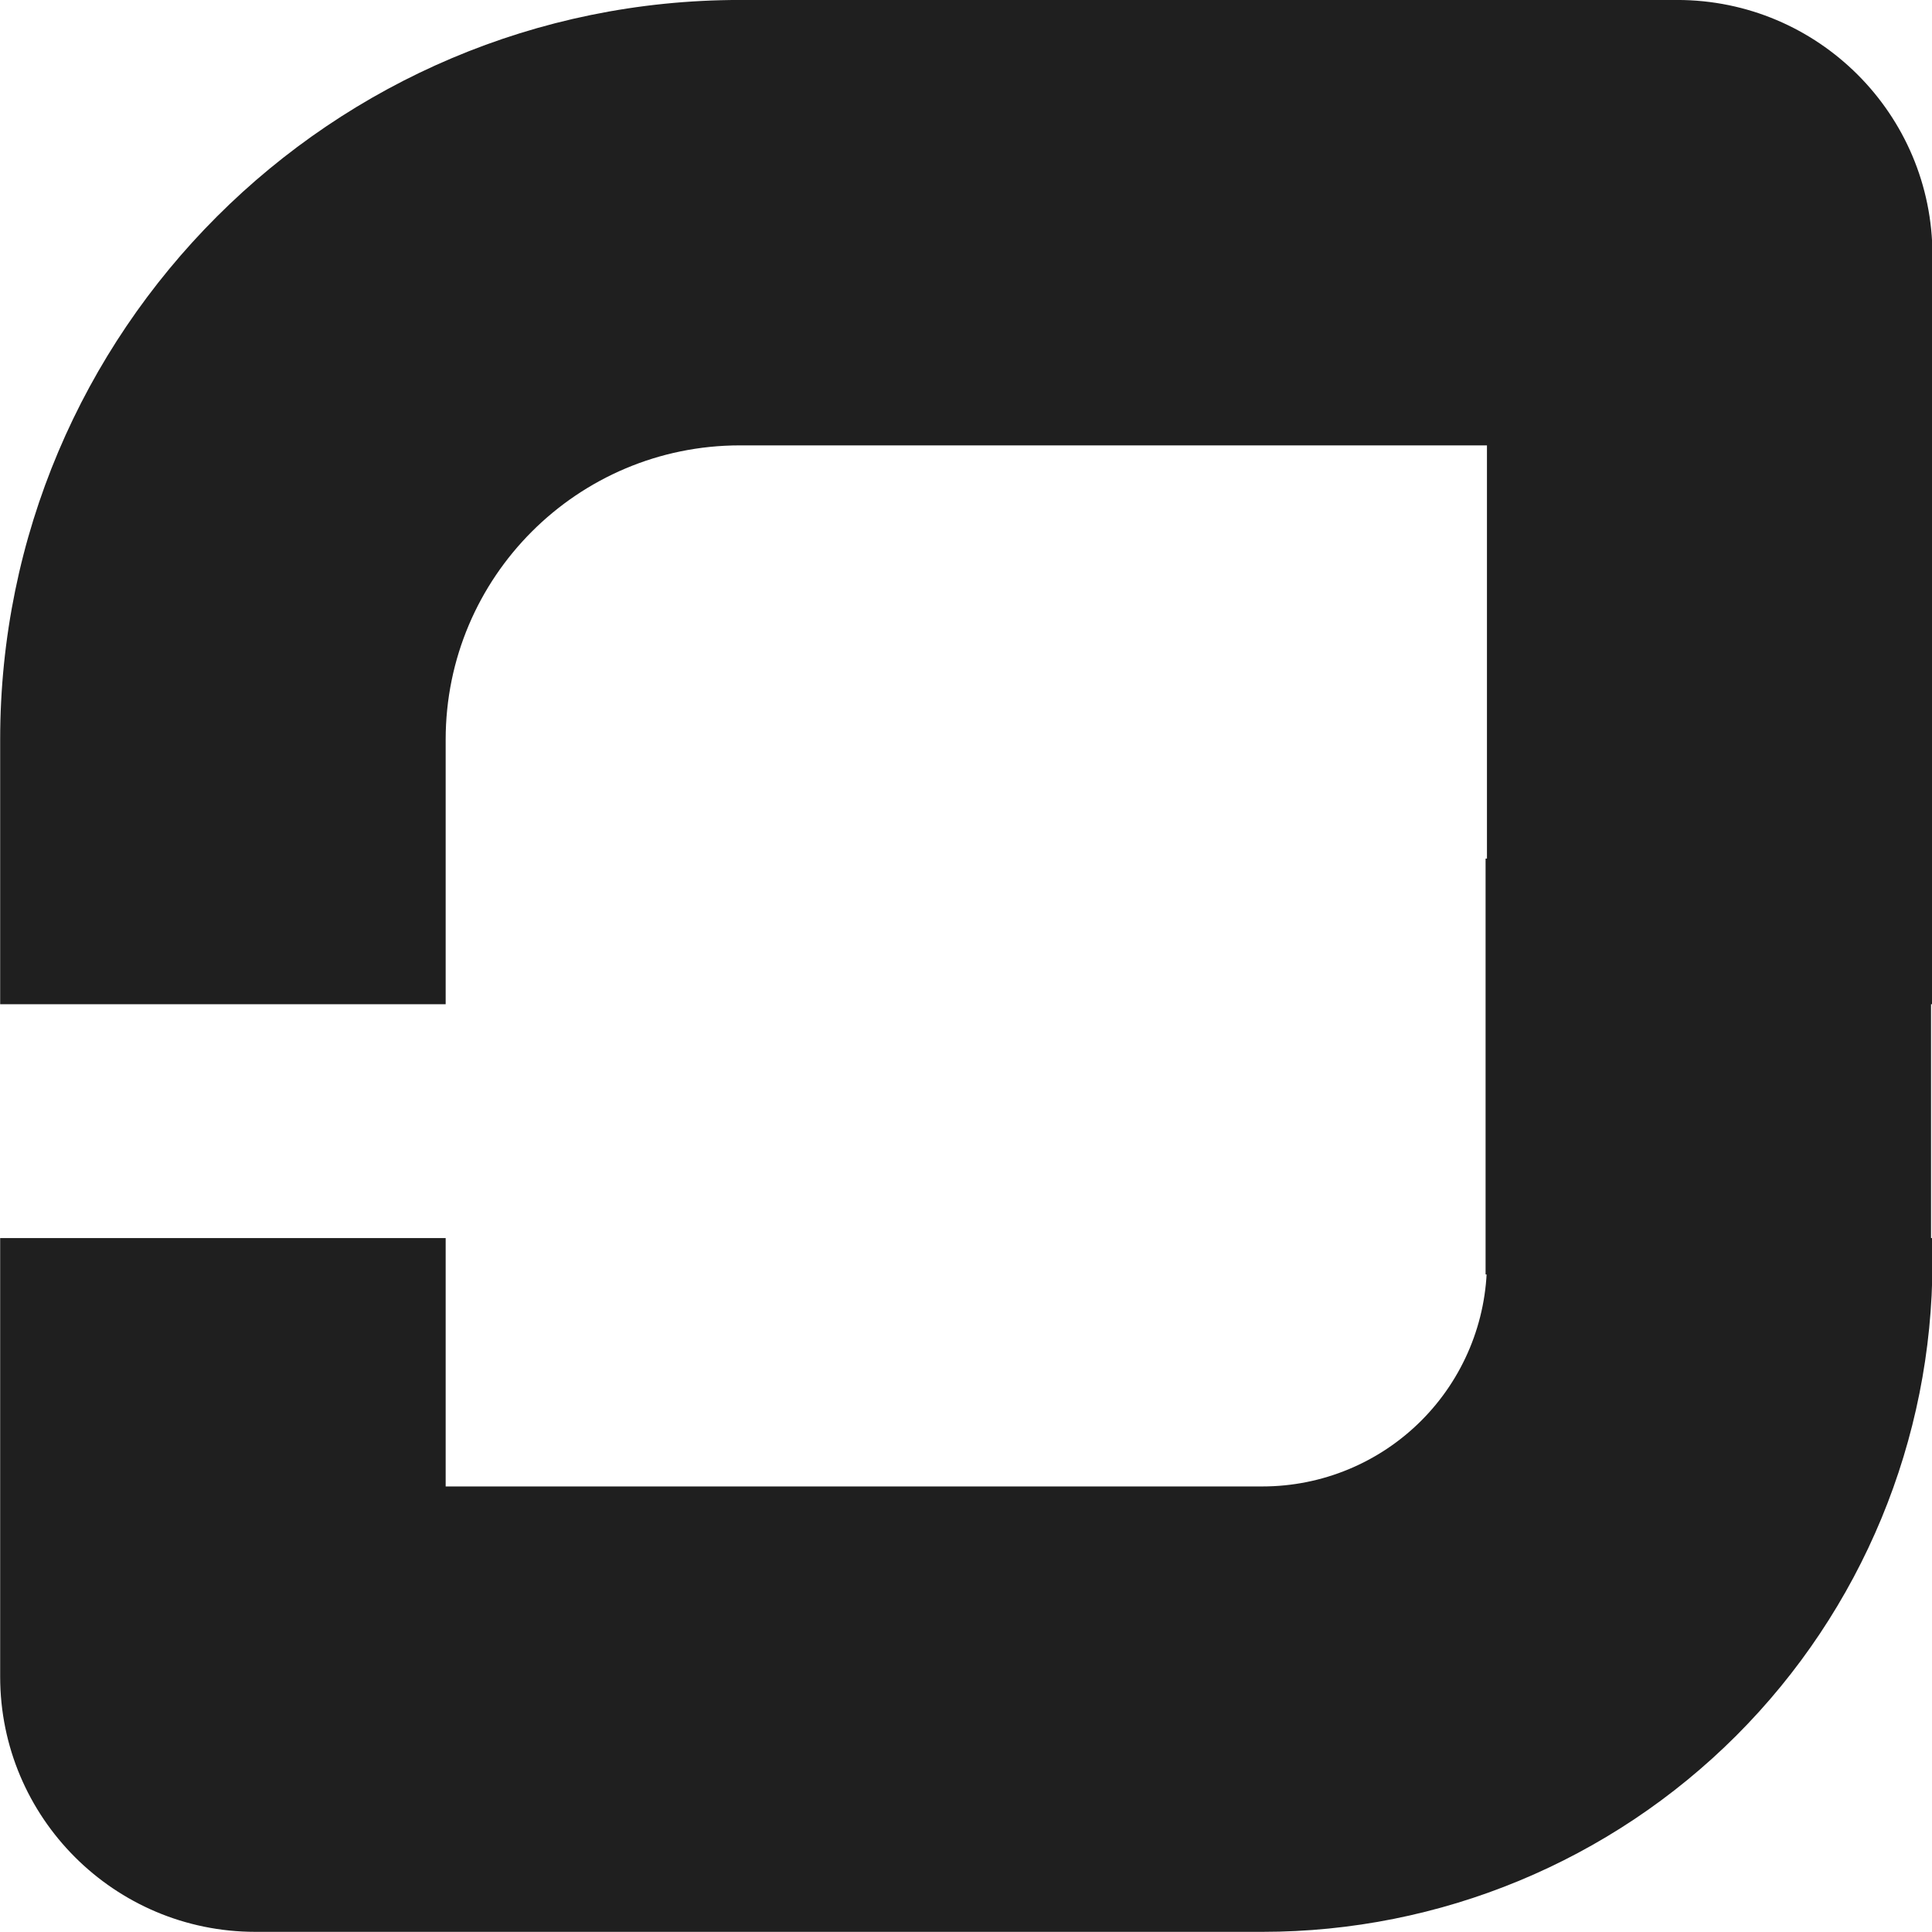
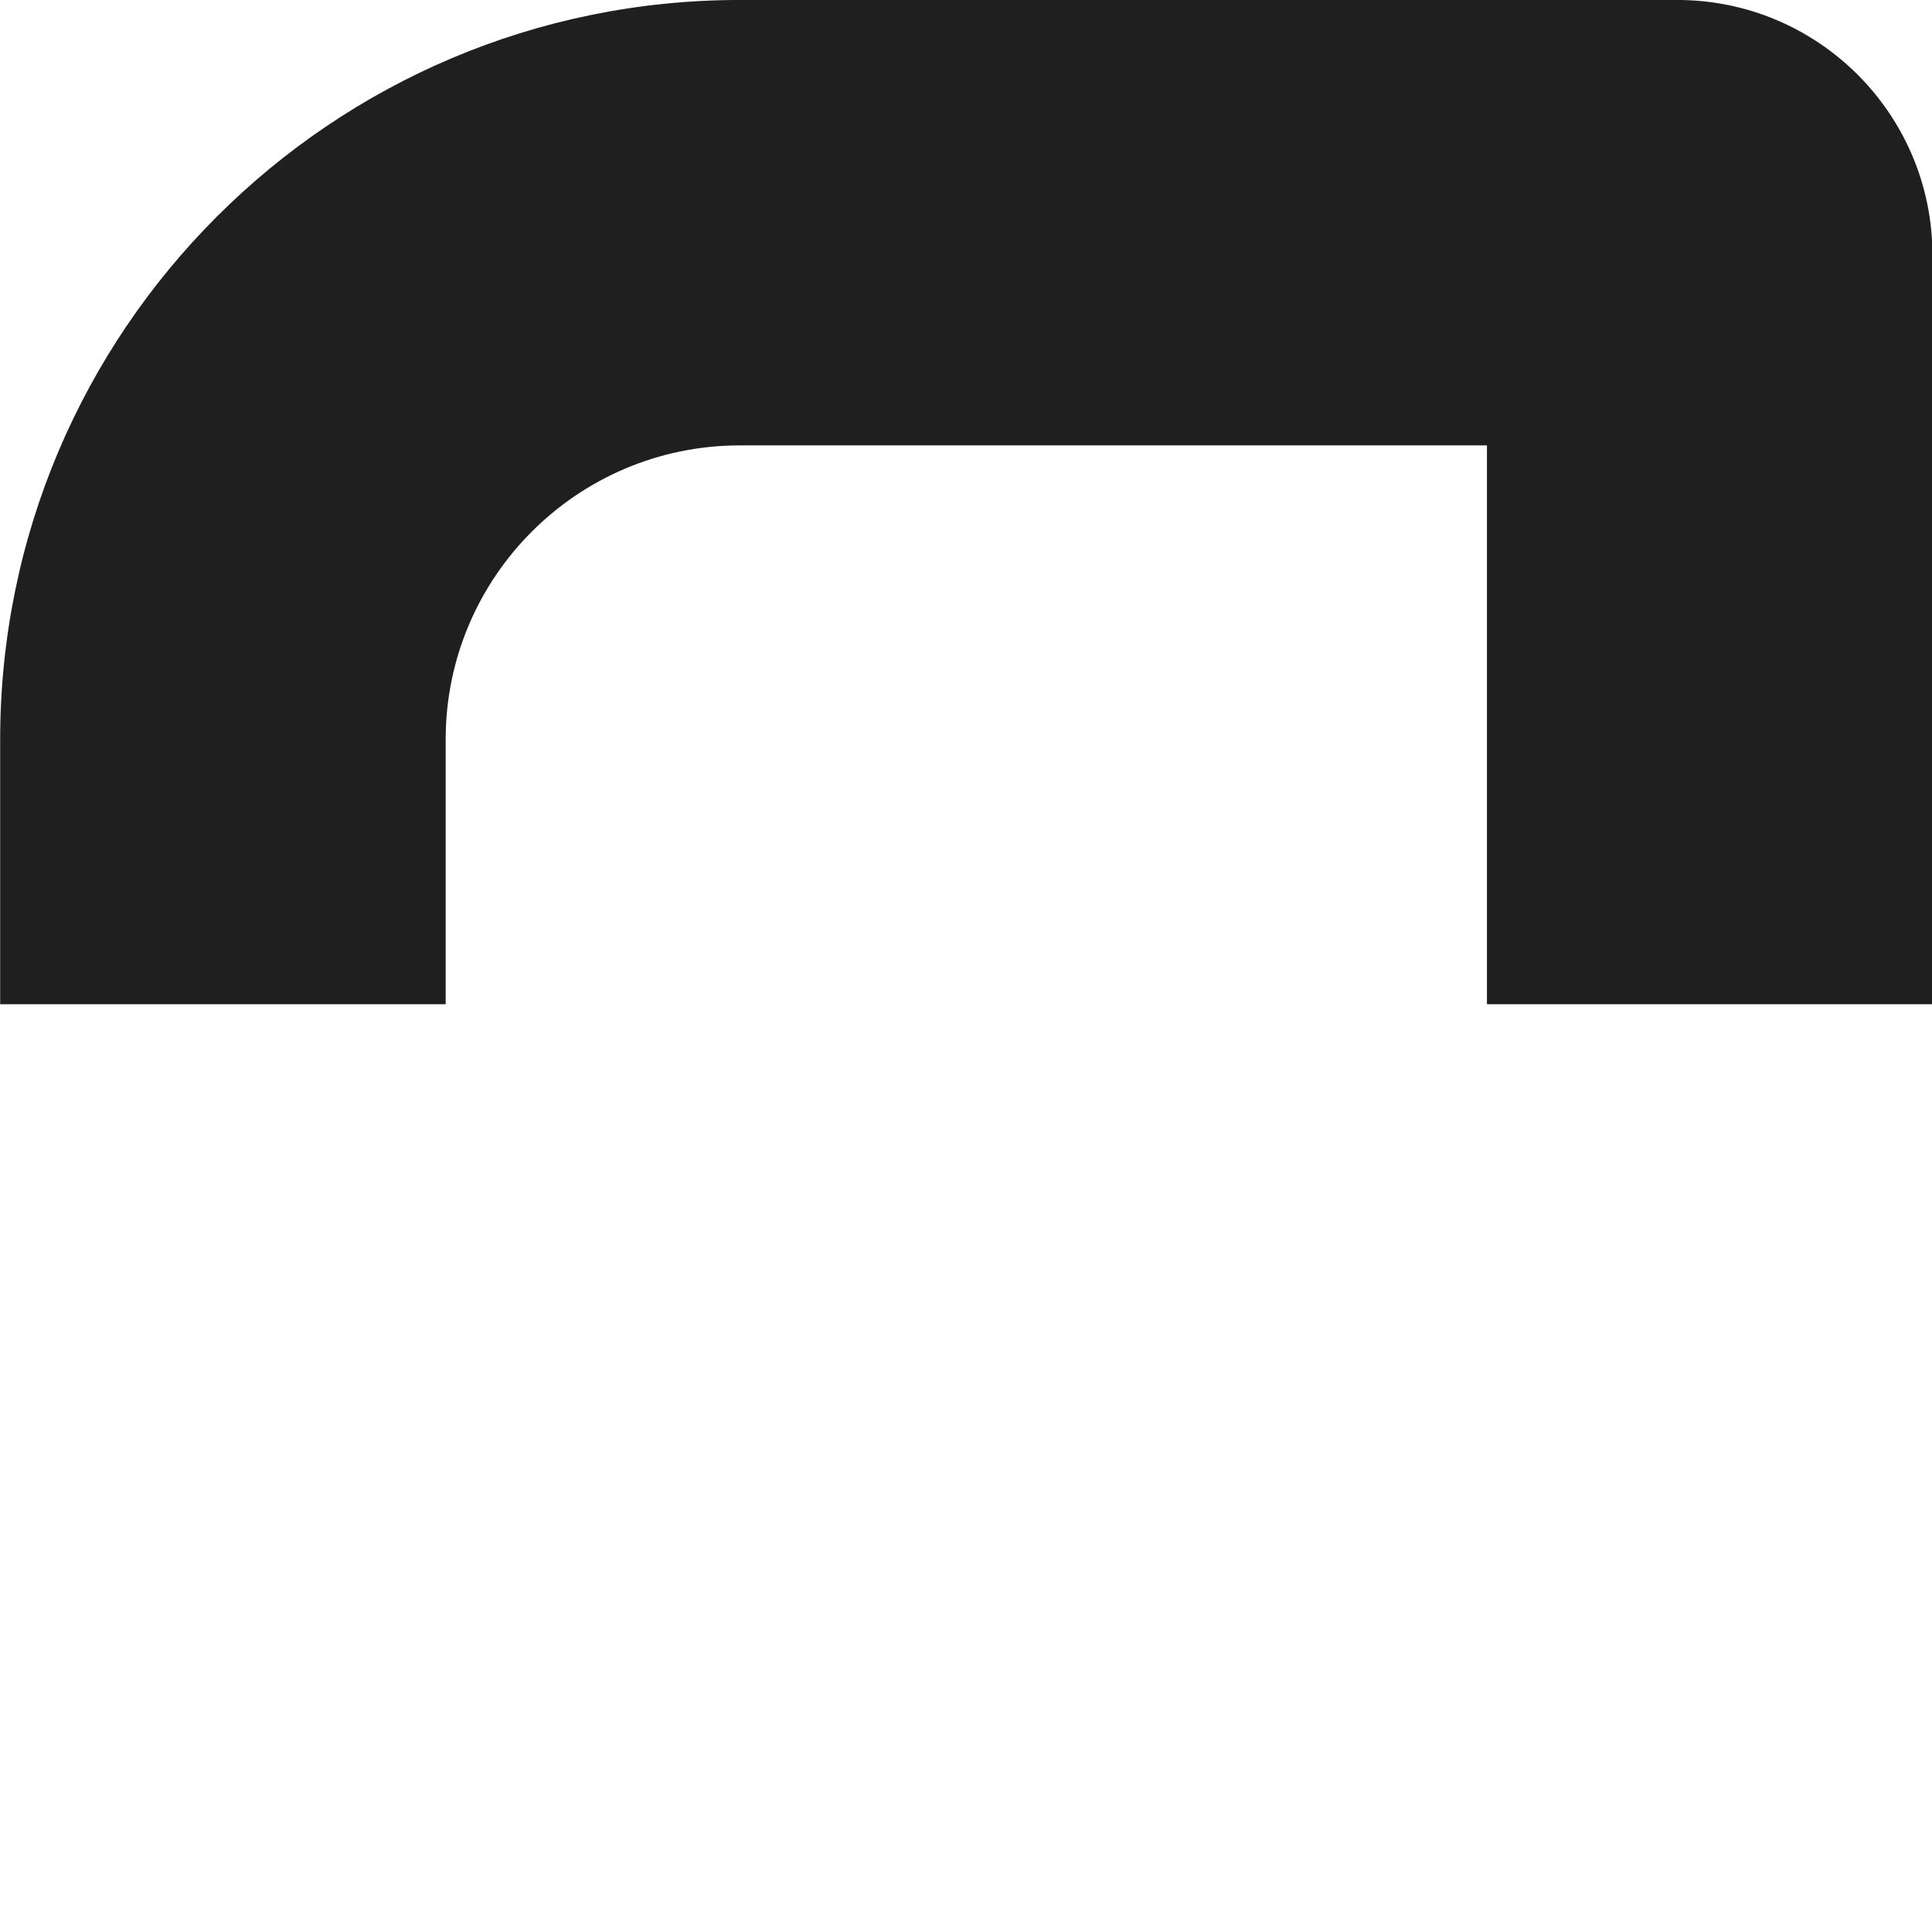
<svg xmlns="http://www.w3.org/2000/svg" xmlns:ns1="http://www.serif.com/" width="100%" height="100%" viewBox="0 0 1500 1500" version="1.1" xml:space="preserve" style="fill-rule:evenodd;clip-rule:evenodd;stroke-linejoin:round;stroke-miterlimit:2;">
-   <rect id="Artboard1" x="0" y="0" width="1500" height="1500" style="fill:none;" />
  <g id="Artboard11" ns1:id="Artboard1">
    <g transform="matrix(2.131,0,0,1.488,-848.011,-366.071)">
      <clipPath id="_clip1">
-         <rect x="398" y="892" width="704" height="362" />
-       </clipPath>
+         </clipPath>
      <g clip-path="url(#_clip1)">
-         <path d="M1102,379.162L1102,904.512C1102,997.202 1076.28,1086.1 1030.51,1151.64C984.733,1217.18 922.649,1254 857.913,1254L491.002,1254C439.638,1254 398,1194.38 398,1120.84L398,379.162C398,305.619 439.638,246 491.002,246L1009,246C1033.66,246 1057.32,260.03 1074.76,285.002C1092.2,309.975 1102,343.845 1102,379.162ZM560.311,478.4L560.311,1021.6L857.913,1021.6C879.601,1021.6 900.401,1009.26 915.737,987.306C931.073,965.347 939.689,935.566 939.689,904.512L939.689,478.4L560.311,478.4Z" style="fill:rgb(31,31,31);" />
-       </g>
+         </g>
      <clipPath id="_clip2">
        <rect x="398" y="246" width="704" height="524" />
      </clipPath>
      <g clip-path="url(#_clip2)">
        <path d="M1102,379.162L1102,1120.84C1102,1194.38 1060.36,1254 1009,1254L491.002,1254C466.336,1254 442.681,1239.97 425.24,1215C407.798,1190.03 398,1156.15 398,1120.84L398,631.94C398,418.791 518.679,246 667.545,246L1009,246C1060.36,246 1102,305.619 1102,379.162ZM560.311,1021.6L939.689,1021.6L939.689,478.4L667.545,478.4C608.321,478.4 560.311,547.142 560.311,631.94L560.311,1021.6Z" style="fill:rgb(31,31,31);" />
      </g>
      <g transform="matrix(3.288,1.11022e-16,2.22045e-16,1,-2521.89,-1.42109e-13)">
        <clipPath id="_clip3">
-           <rect x="1017" y="694" width="85" height="217" />
-         </clipPath>
+           </clipPath>
        <g clip-path="url(#_clip3)">
-           <path d="M1102,379.162L1102,1120.84C1102,1194.38 1089.34,1254 1073.72,1254L407.056,1254C404.654,1254 402.351,1249.51 400.652,1241.51C398.954,1233.51 398,1222.67 398,1211.36L398,288.641C398,277.332 398.954,266.486 400.652,258.489C402.351,250.492 404.654,246 407.056,246L1073.72,246C1089.34,246 1102,305.619 1102,379.162ZM447.358,1021.6C576.554,1021.6 923.575,1021.6 1052.64,1021.6L1052.64,478.4L447.358,478.4L447.358,1021.6Z" style="fill:rgb(31,31,31);" />
-         </g>
+           </g>
      </g>
    </g>
  </g>
</svg>